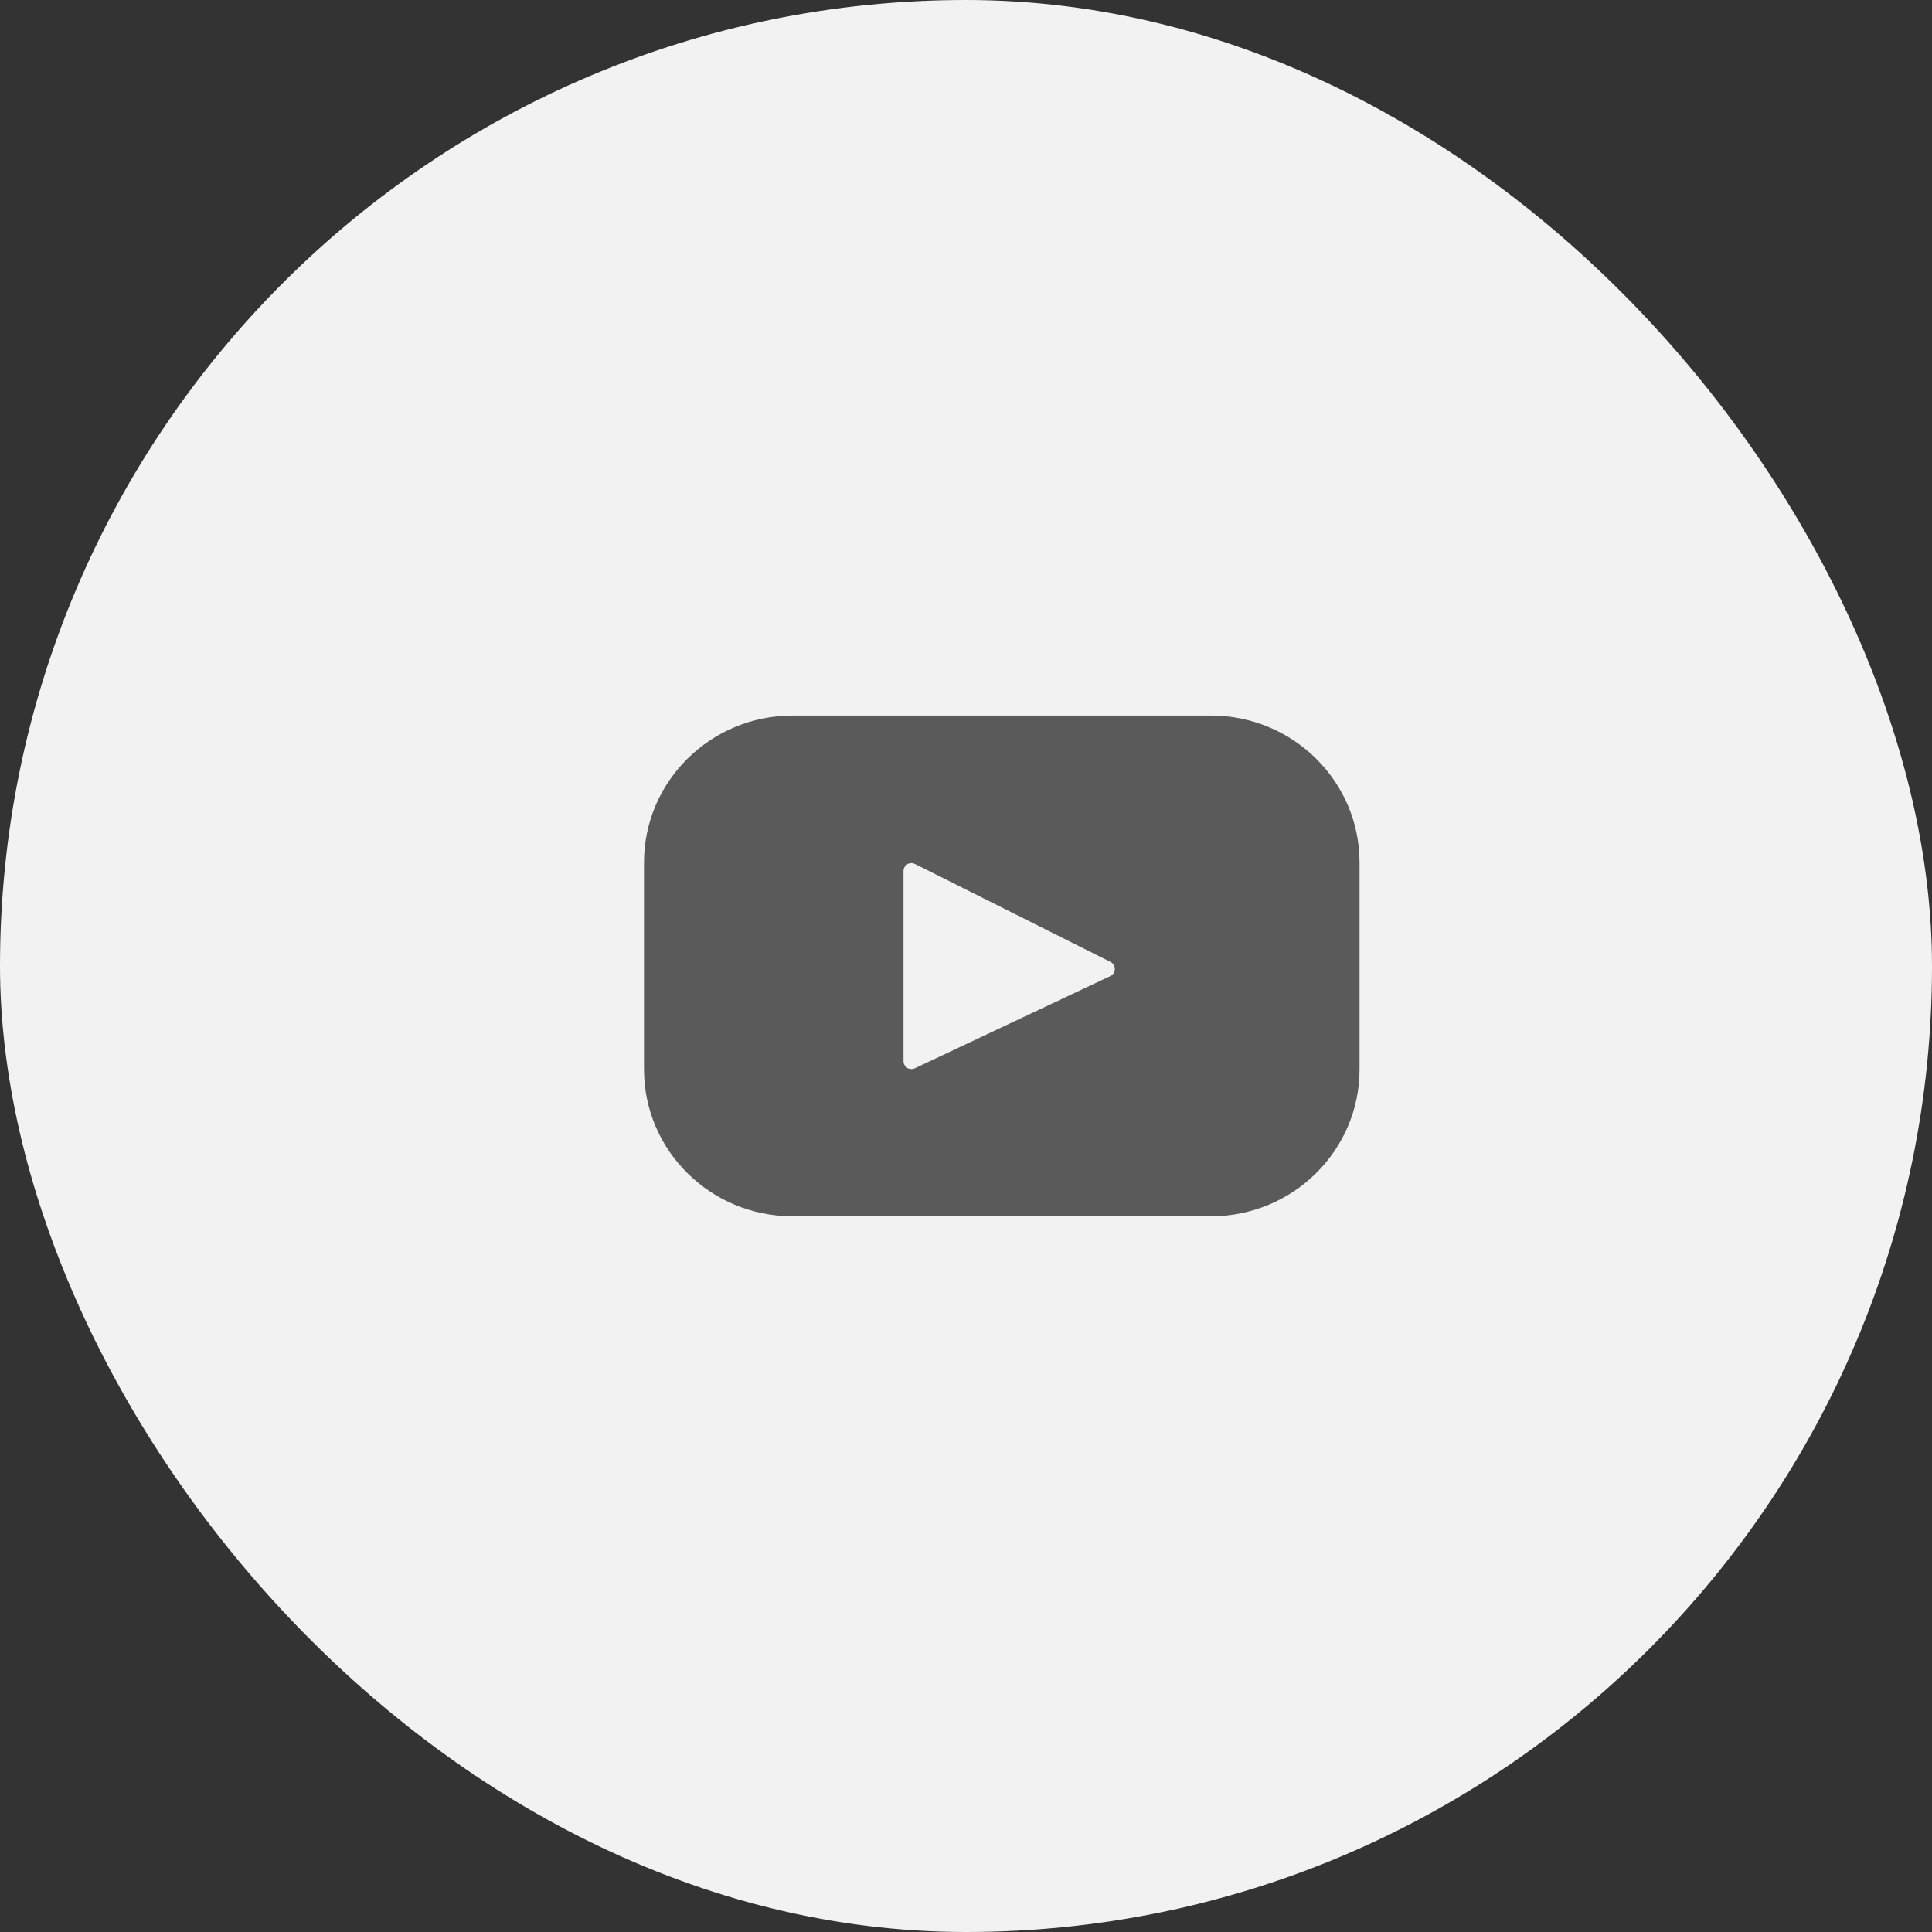
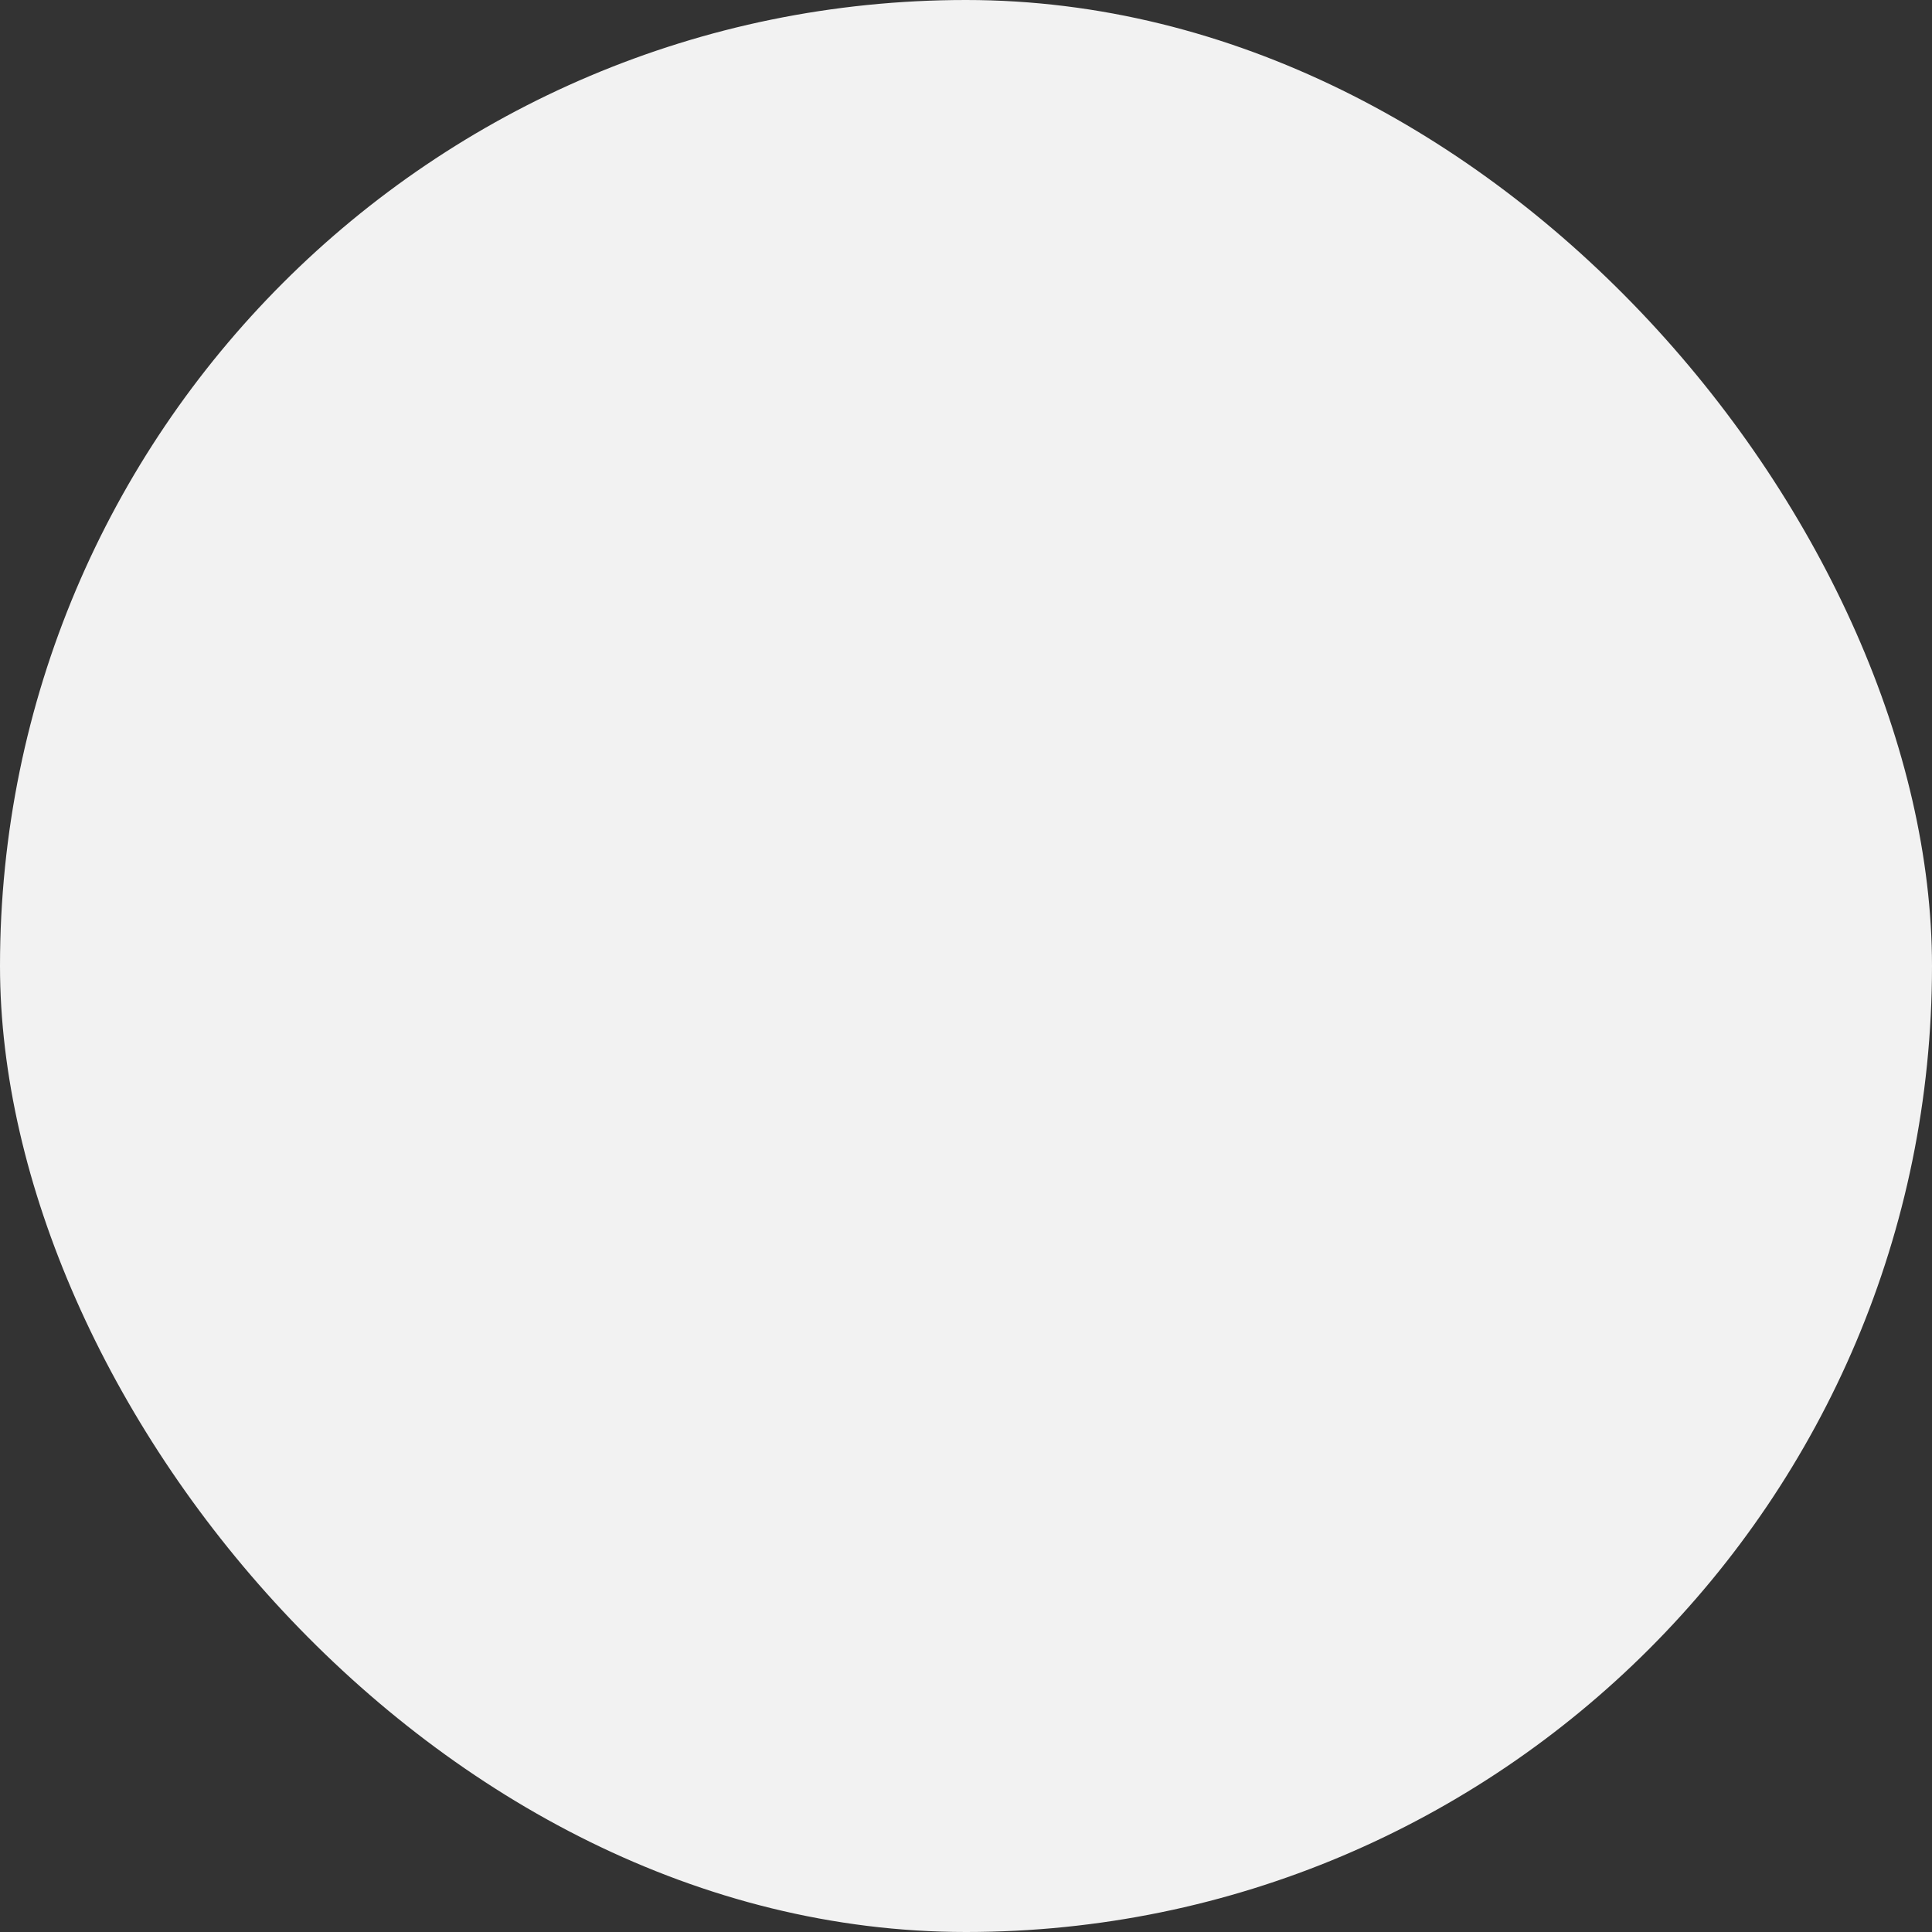
<svg xmlns="http://www.w3.org/2000/svg" width="27" height="27" viewBox="0 0 27 27" fill="none">
  <rect x="0" y="0" width="27" height="27" fill="#333333" stroke="none" />
  <rect width="27" height="27" rx="13.5" fill="#F2F2F2" />
-   <path d="M16.923 10H11.077C9.93 10 9 10.92 9 12.054V14.944C9 16.079 9.93 16.998 11.077 16.998H16.923C18.07 16.998 19 16.078 19 14.944V12.054C19 10.919 18.07 10 16.923 10ZM15.519 13.64L12.784 14.93C12.767 14.938 12.749 14.941 12.73 14.94C12.712 14.939 12.694 14.934 12.678 14.924C12.663 14.914 12.65 14.9 12.641 14.884C12.632 14.868 12.627 14.85 12.627 14.831V12.171C12.627 12.152 12.632 12.134 12.641 12.118C12.651 12.101 12.664 12.088 12.68 12.078C12.696 12.068 12.714 12.063 12.733 12.062C12.752 12.061 12.77 12.066 12.787 12.074L15.521 13.444C15.539 13.453 15.554 13.468 15.564 13.485C15.575 13.502 15.58 13.522 15.58 13.543C15.58 13.563 15.574 13.583 15.563 13.6C15.553 13.617 15.537 13.631 15.519 13.64Z" fill="#5A5A5A" />
</svg>